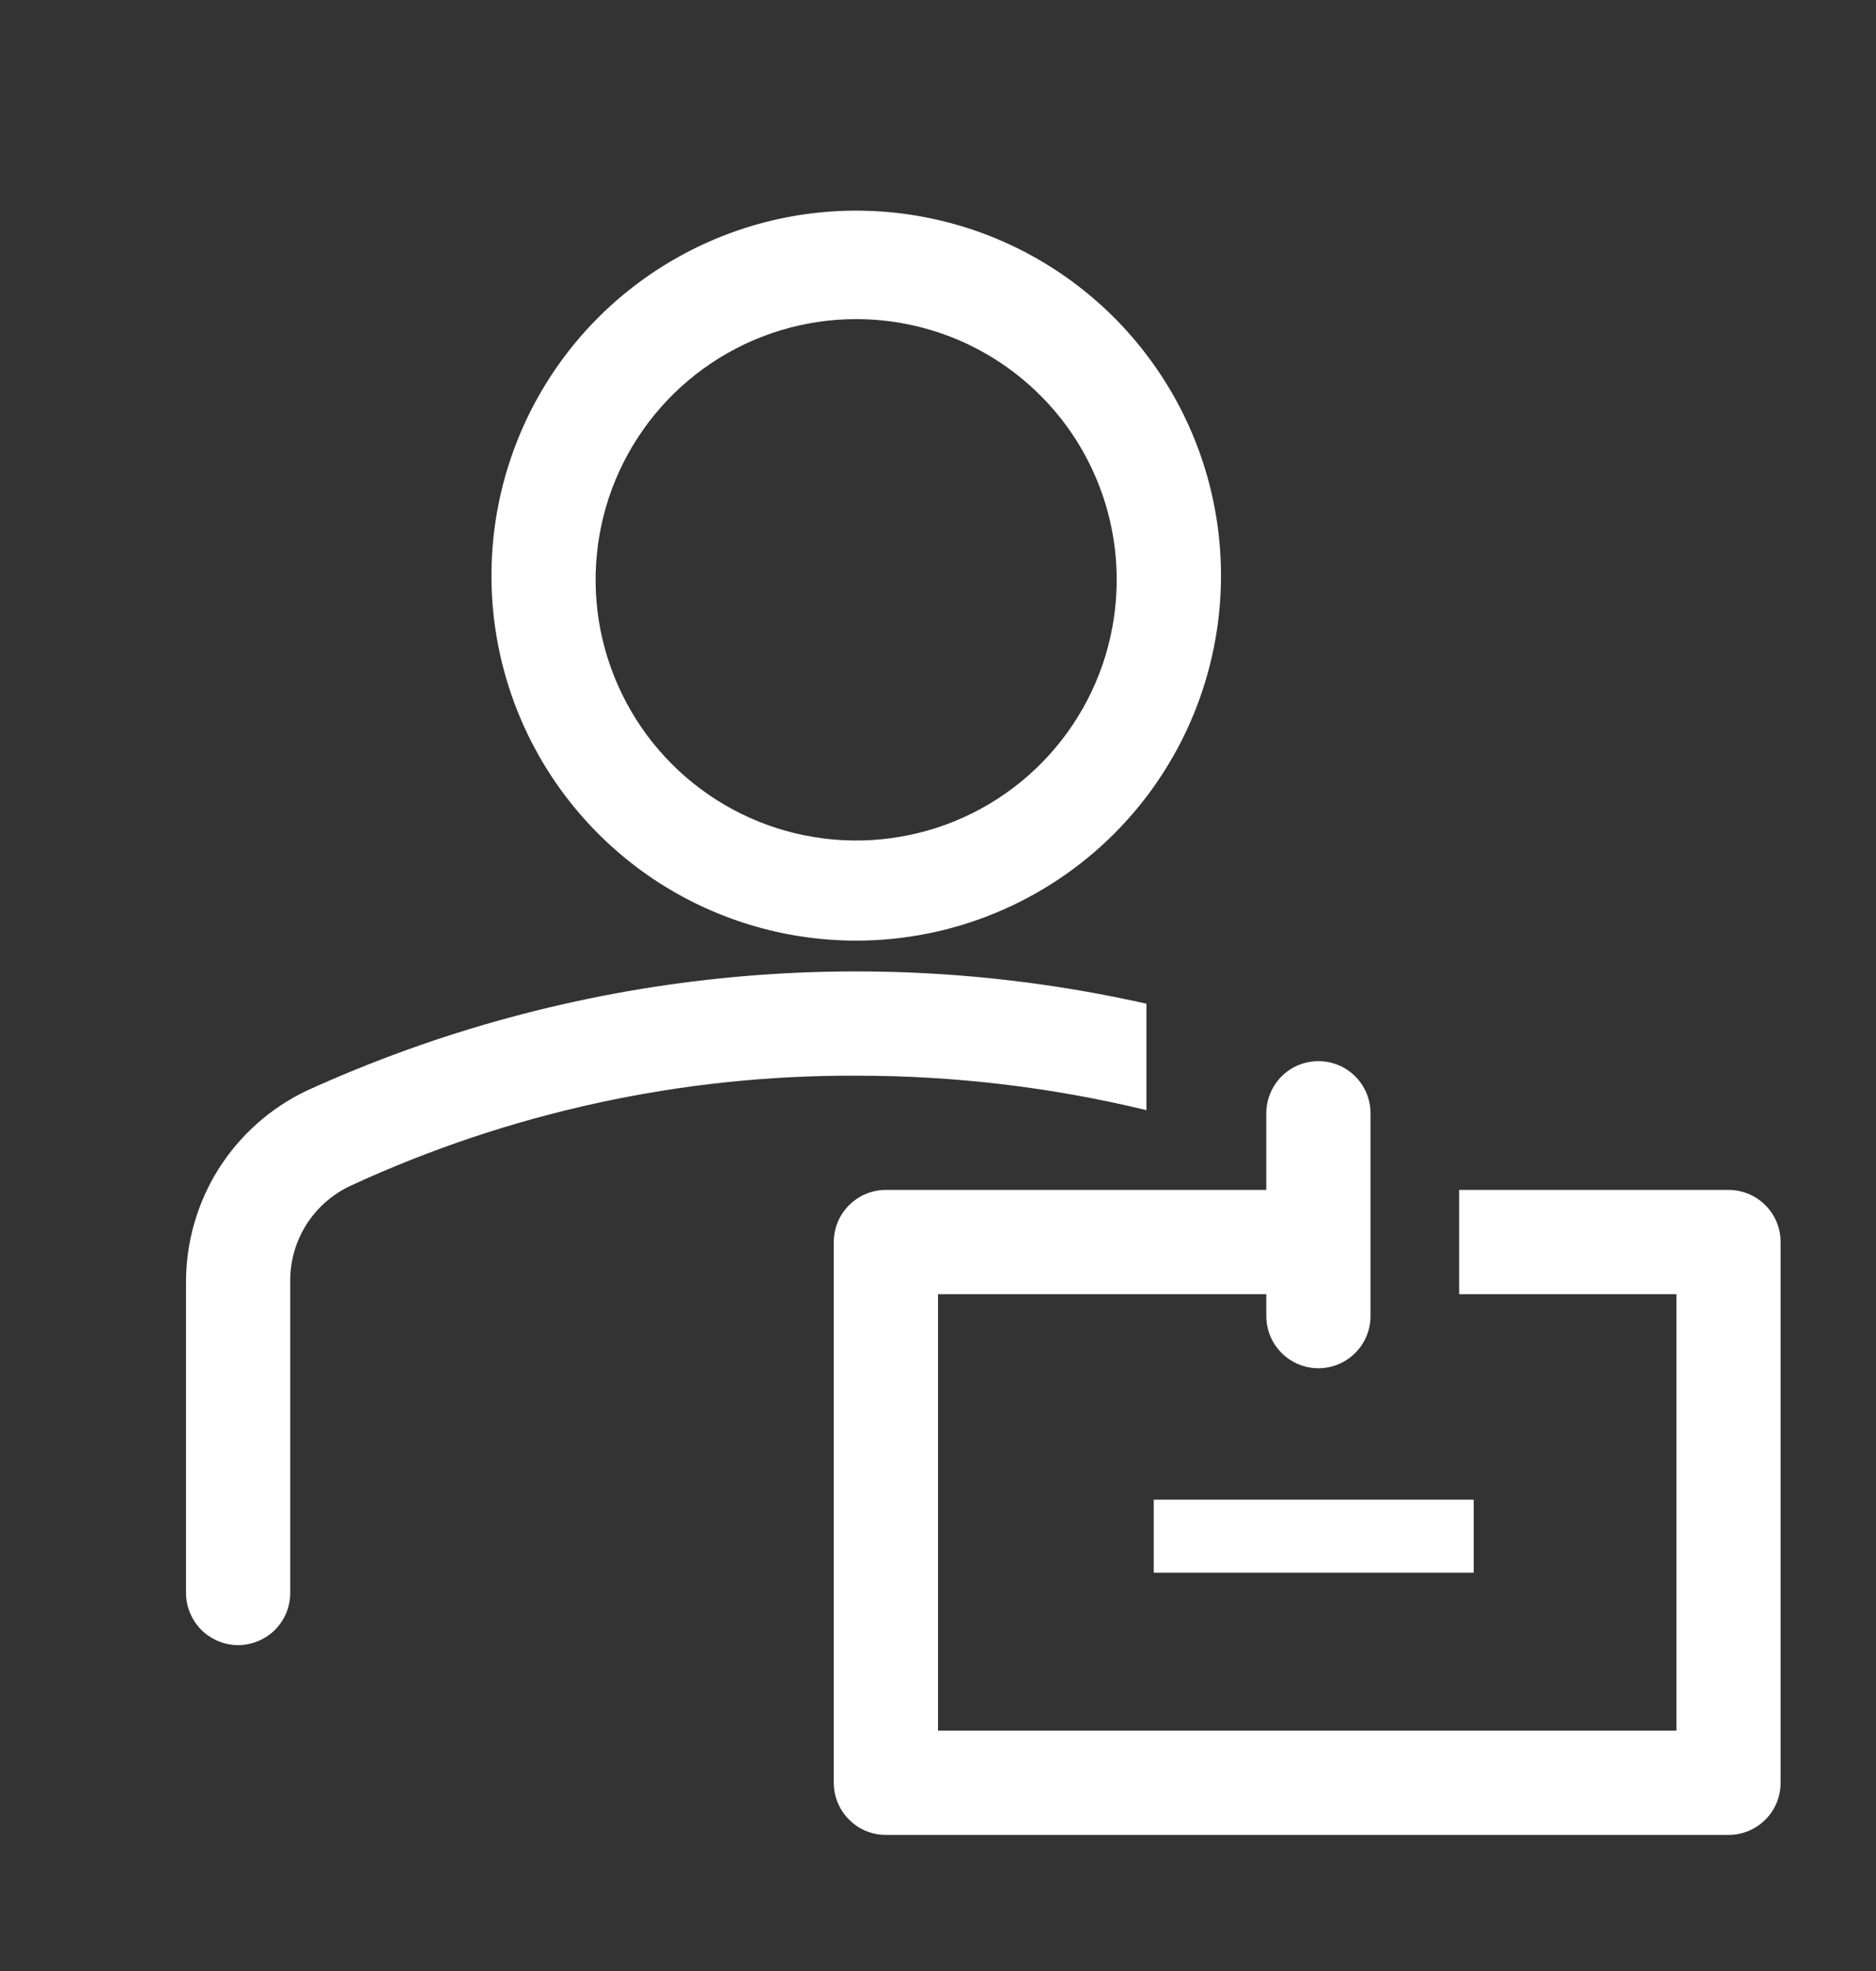
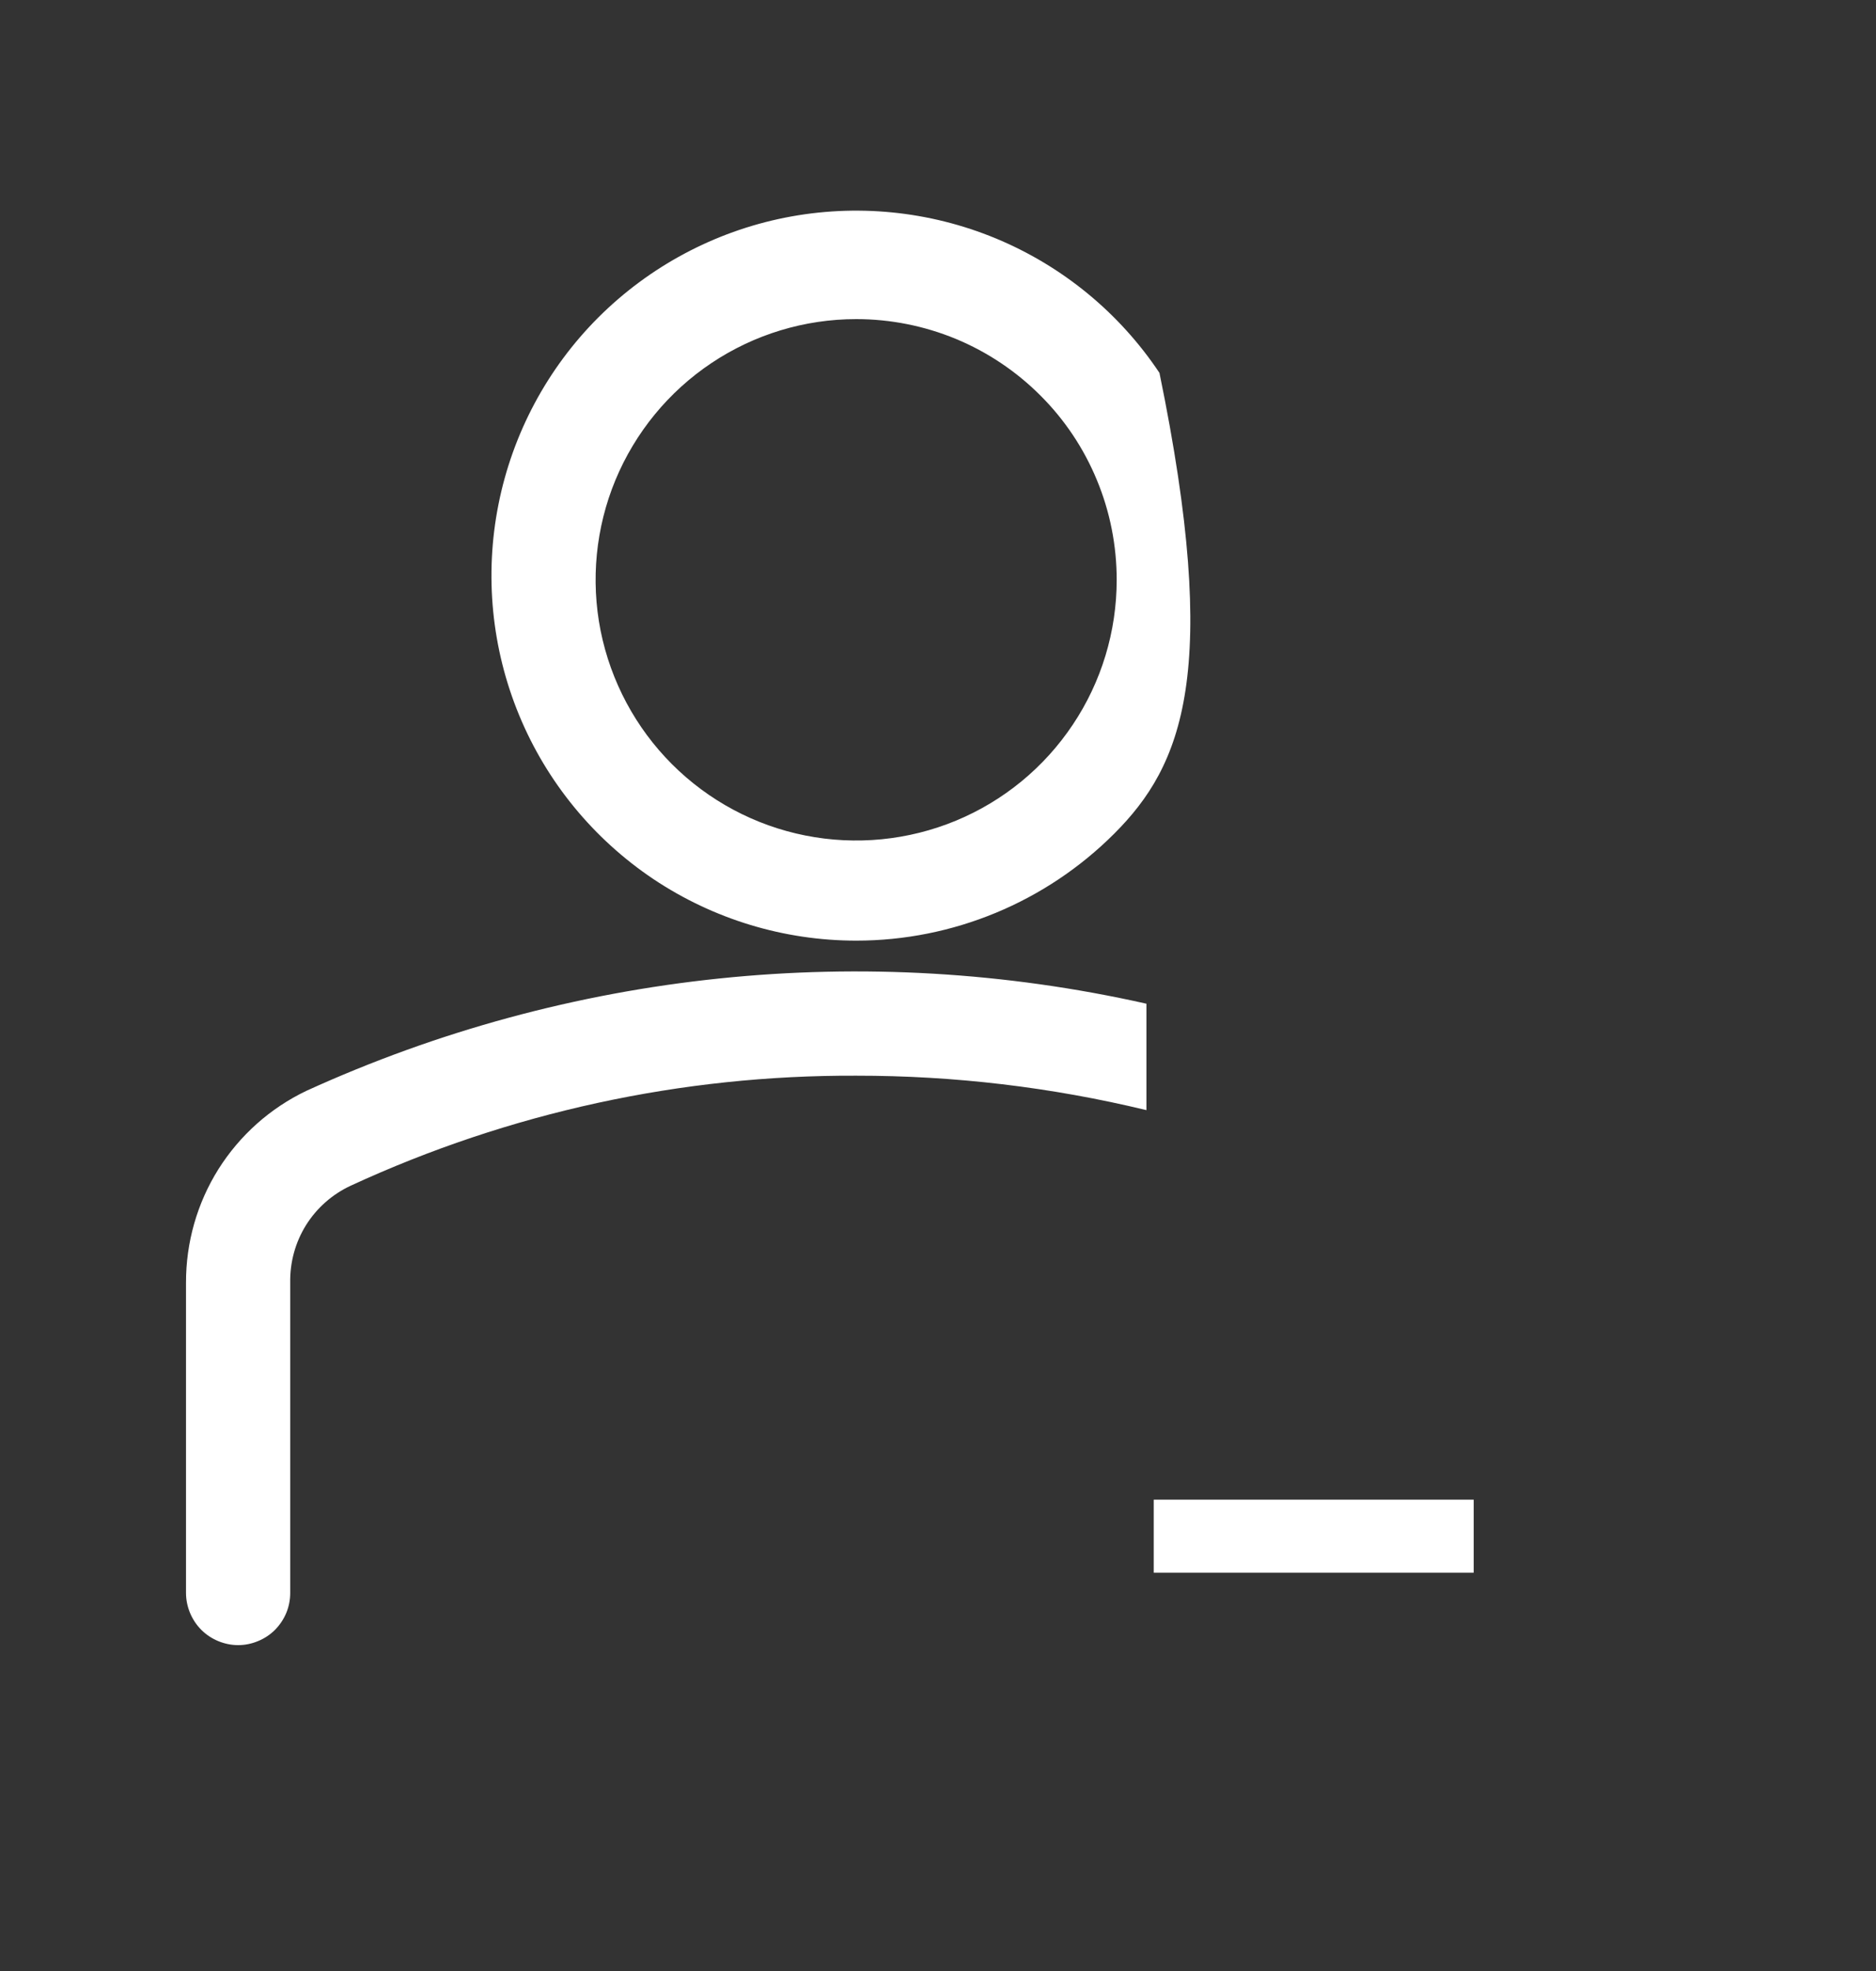
<svg xmlns="http://www.w3.org/2000/svg" width="20" height="21" viewBox="0 0 20 21" fill="none">
  <rect x="0" y="0" width="20" height="21" fill="#333333" stroke="none" />
-   <path d="M9.128 10.022C8.359 10.022 7.607 9.794 6.967 9.367C6.328 8.939 5.829 8.332 5.535 7.621C5.241 6.911 5.164 6.129 5.314 5.375C5.464 4.62 5.834 3.927 6.378 3.383C6.922 2.84 7.615 2.469 8.369 2.319C9.123 2.169 9.905 2.246 10.616 2.54C11.327 2.835 11.934 3.333 12.361 3.973C12.789 4.612 13.017 5.364 13.017 6.133C13.017 7.165 12.607 8.154 11.878 8.883C11.148 9.612 10.159 10.022 9.128 10.022ZM9.128 3.4C8.578 3.4 8.041 3.563 7.585 3.868C7.128 4.173 6.772 4.607 6.561 5.115C6.351 5.622 6.296 6.181 6.403 6.72C6.511 7.258 6.775 7.753 7.164 8.142C7.552 8.53 8.047 8.795 8.586 8.902C9.125 9.009 9.683 8.954 10.191 8.744C10.698 8.534 11.132 8.178 11.437 7.721C11.743 7.264 11.905 6.727 11.905 6.178C11.905 5.813 11.834 5.452 11.694 5.115C11.555 4.778 11.35 4.471 11.092 4.214C10.834 3.956 10.528 3.751 10.191 3.611C9.854 3.472 9.493 3.4 9.128 3.4ZM12.222 10.694C9.216 10.018 6.071 10.344 3.267 11.622C2.881 11.806 2.556 12.096 2.328 12.458C2.101 12.82 1.982 13.239 1.983 13.667V16.972C1.983 17.045 1.998 17.117 2.026 17.185C2.054 17.252 2.094 17.313 2.146 17.365C2.198 17.417 2.259 17.457 2.326 17.485C2.394 17.513 2.466 17.528 2.539 17.528C2.612 17.528 2.684 17.513 2.751 17.485C2.819 17.457 2.88 17.417 2.932 17.365C2.983 17.313 3.024 17.252 3.052 17.185C3.08 17.117 3.094 17.045 3.094 16.972V13.667C3.09 13.45 3.148 13.237 3.262 13.054C3.377 12.87 3.543 12.724 3.739 12.633C5.428 11.853 7.267 11.453 9.128 11.461C10.17 11.46 11.209 11.583 12.222 11.828V10.694ZM12.3 15.978H15.711V16.756H12.3V15.978Z" fill="white" />
-   <path d="M18.428 12.678H15.556V13.789H17.872V18.439H10V13.789H13.5V14.022C13.5 14.17 13.559 14.311 13.663 14.415C13.767 14.519 13.908 14.578 14.056 14.578C14.203 14.578 14.344 14.519 14.448 14.415C14.553 14.311 14.611 14.17 14.611 14.022V11.861C14.611 11.714 14.553 11.573 14.448 11.468C14.344 11.364 14.203 11.306 14.056 11.306C13.908 11.306 13.767 11.364 13.663 11.468C13.559 11.573 13.5 11.714 13.5 11.861V12.678H9.444C9.297 12.678 9.156 12.736 9.052 12.841C8.947 12.945 8.889 13.086 8.889 13.233V18.995C8.889 19.142 8.947 19.283 9.052 19.387C9.156 19.492 9.297 19.55 9.444 19.55H18.428C18.575 19.55 18.716 19.492 18.821 19.387C18.925 19.283 18.983 19.142 18.983 18.995V13.233C18.983 13.086 18.925 12.945 18.821 12.841C18.716 12.736 18.575 12.678 18.428 12.678Z" fill="white" />
+   <path d="M9.128 10.022C8.359 10.022 7.607 9.794 6.967 9.367C6.328 8.939 5.829 8.332 5.535 7.621C5.241 6.911 5.164 6.129 5.314 5.375C5.464 4.62 5.834 3.927 6.378 3.383C6.922 2.84 7.615 2.469 8.369 2.319C9.123 2.169 9.905 2.246 10.616 2.54C11.327 2.835 11.934 3.333 12.361 3.973C13.017 7.165 12.607 8.154 11.878 8.883C11.148 9.612 10.159 10.022 9.128 10.022ZM9.128 3.4C8.578 3.4 8.041 3.563 7.585 3.868C7.128 4.173 6.772 4.607 6.561 5.115C6.351 5.622 6.296 6.181 6.403 6.72C6.511 7.258 6.775 7.753 7.164 8.142C7.552 8.53 8.047 8.795 8.586 8.902C9.125 9.009 9.683 8.954 10.191 8.744C10.698 8.534 11.132 8.178 11.437 7.721C11.743 7.264 11.905 6.727 11.905 6.178C11.905 5.813 11.834 5.452 11.694 5.115C11.555 4.778 11.35 4.471 11.092 4.214C10.834 3.956 10.528 3.751 10.191 3.611C9.854 3.472 9.493 3.4 9.128 3.4ZM12.222 10.694C9.216 10.018 6.071 10.344 3.267 11.622C2.881 11.806 2.556 12.096 2.328 12.458C2.101 12.82 1.982 13.239 1.983 13.667V16.972C1.983 17.045 1.998 17.117 2.026 17.185C2.054 17.252 2.094 17.313 2.146 17.365C2.198 17.417 2.259 17.457 2.326 17.485C2.394 17.513 2.466 17.528 2.539 17.528C2.612 17.528 2.684 17.513 2.751 17.485C2.819 17.457 2.88 17.417 2.932 17.365C2.983 17.313 3.024 17.252 3.052 17.185C3.08 17.117 3.094 17.045 3.094 16.972V13.667C3.09 13.45 3.148 13.237 3.262 13.054C3.377 12.87 3.543 12.724 3.739 12.633C5.428 11.853 7.267 11.453 9.128 11.461C10.17 11.46 11.209 11.583 12.222 11.828V10.694ZM12.3 15.978H15.711V16.756H12.3V15.978Z" fill="white" />
</svg>